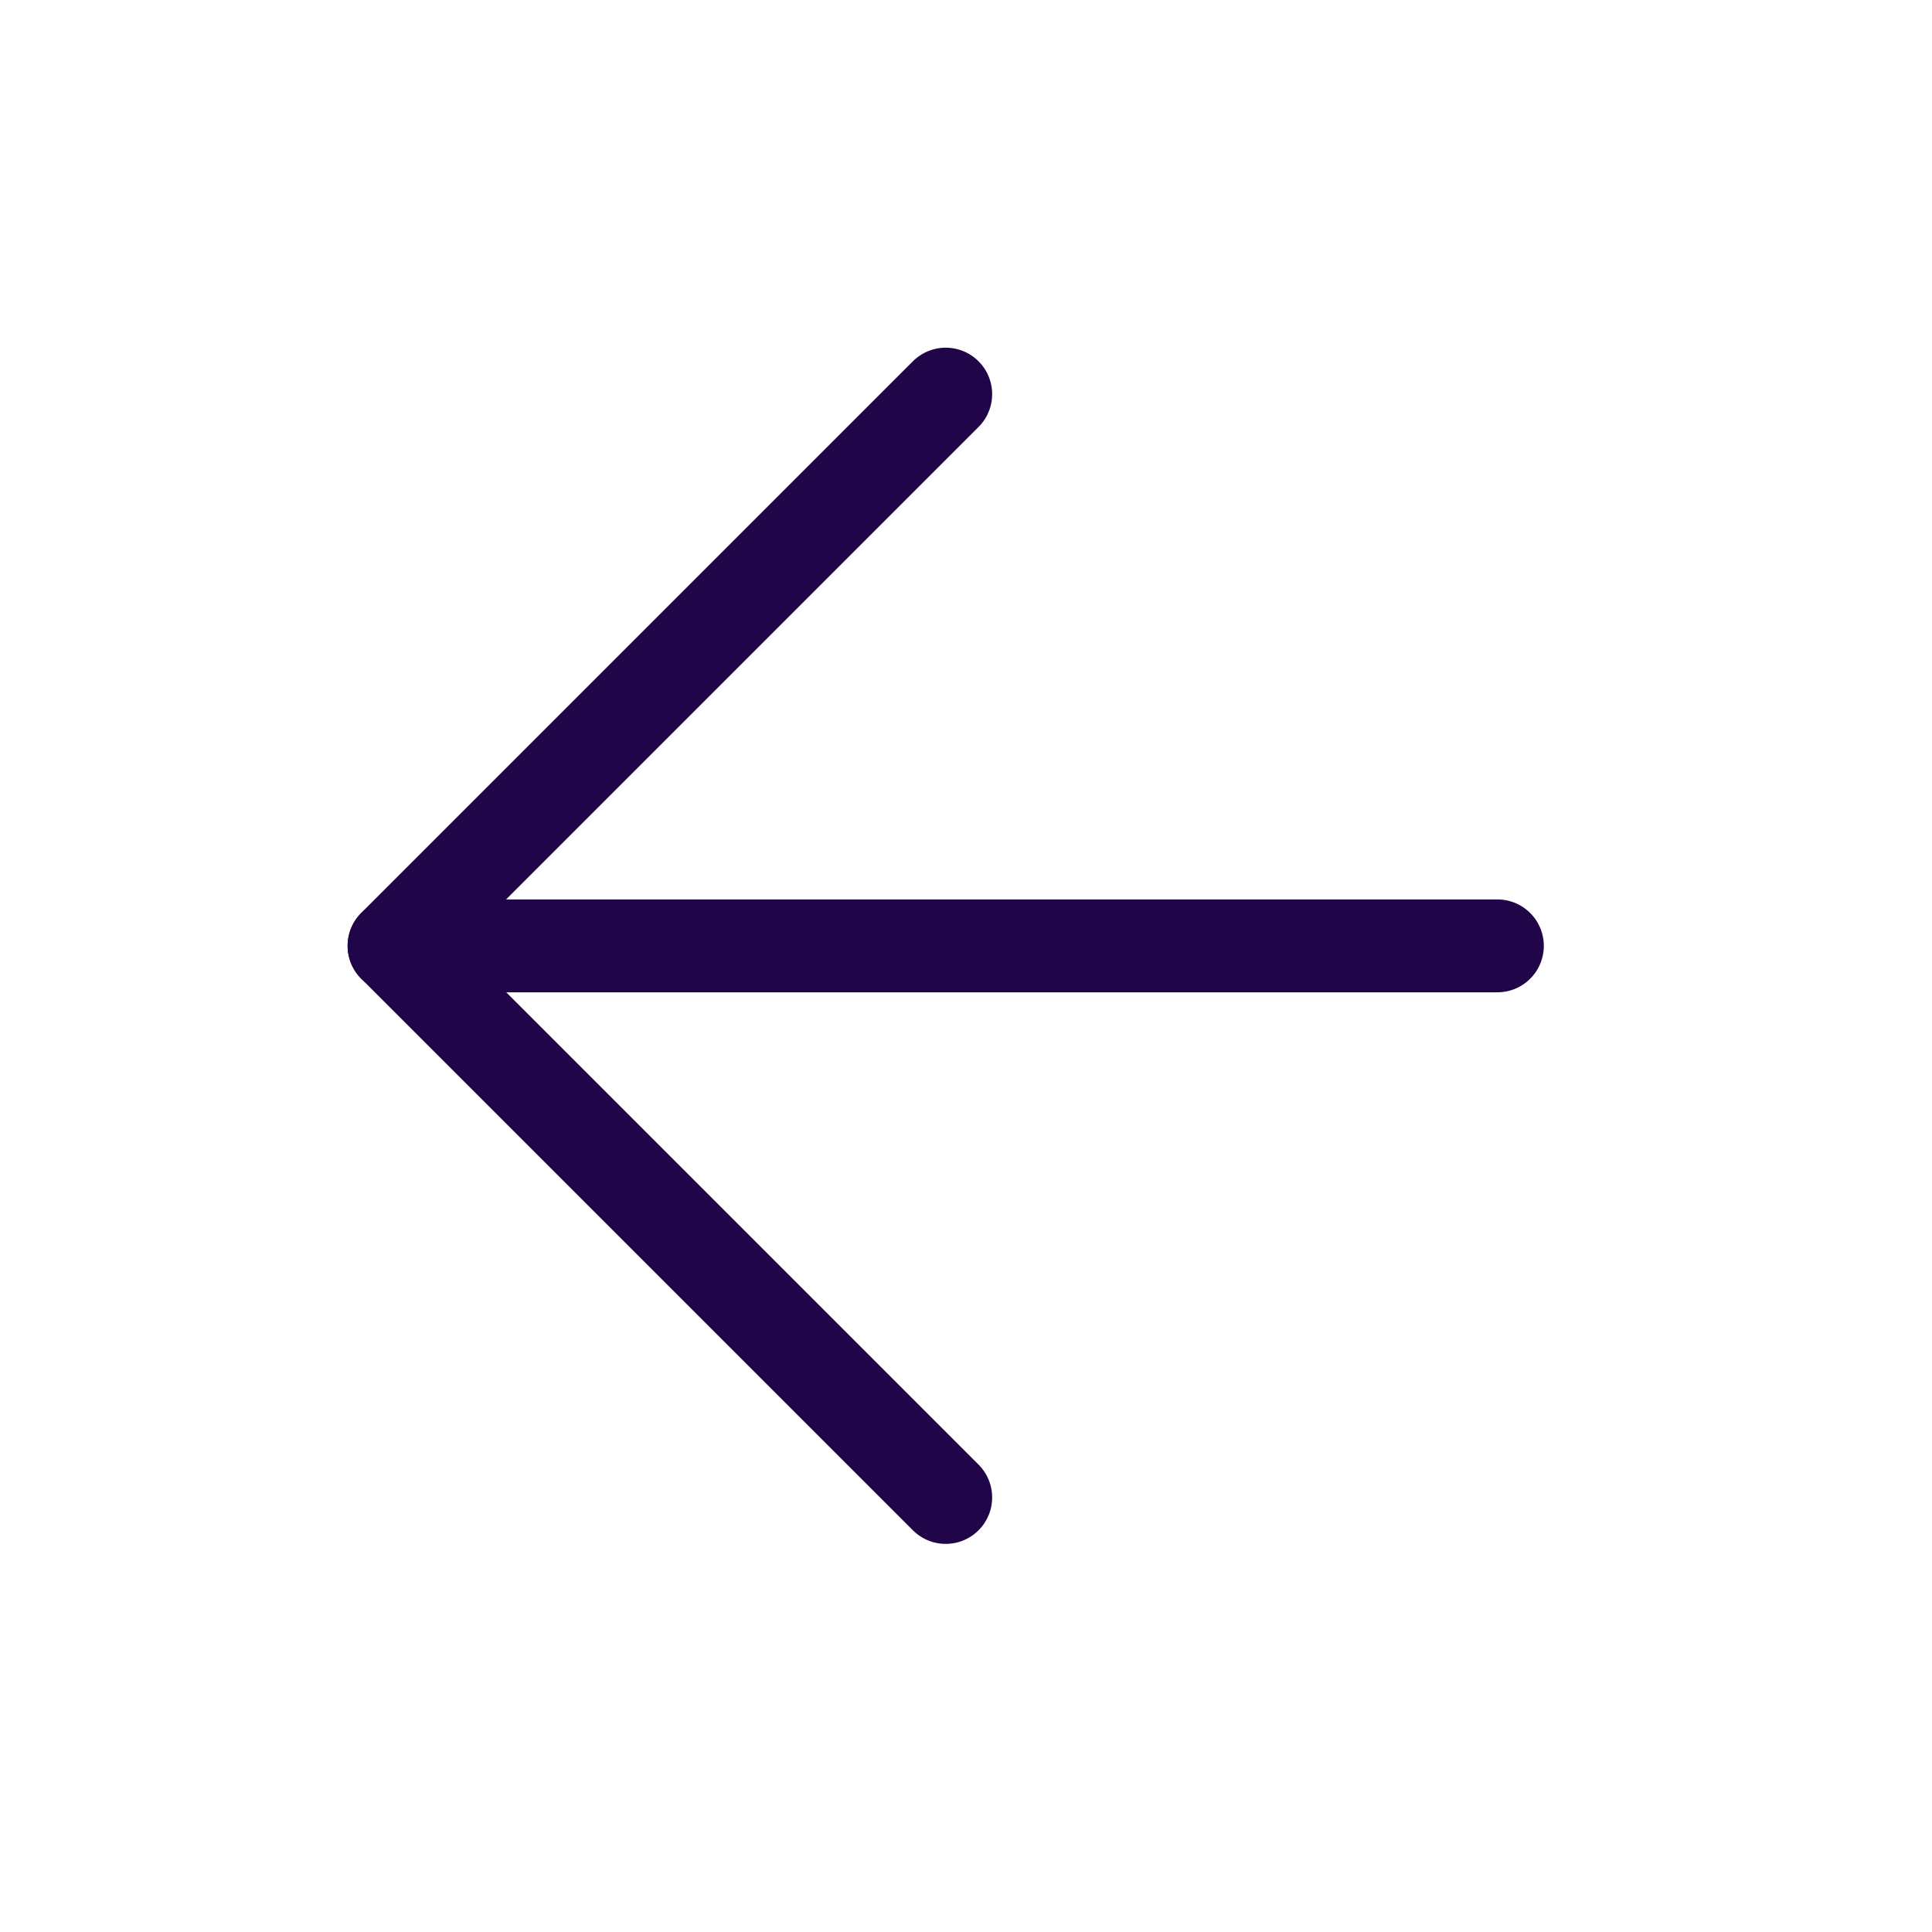
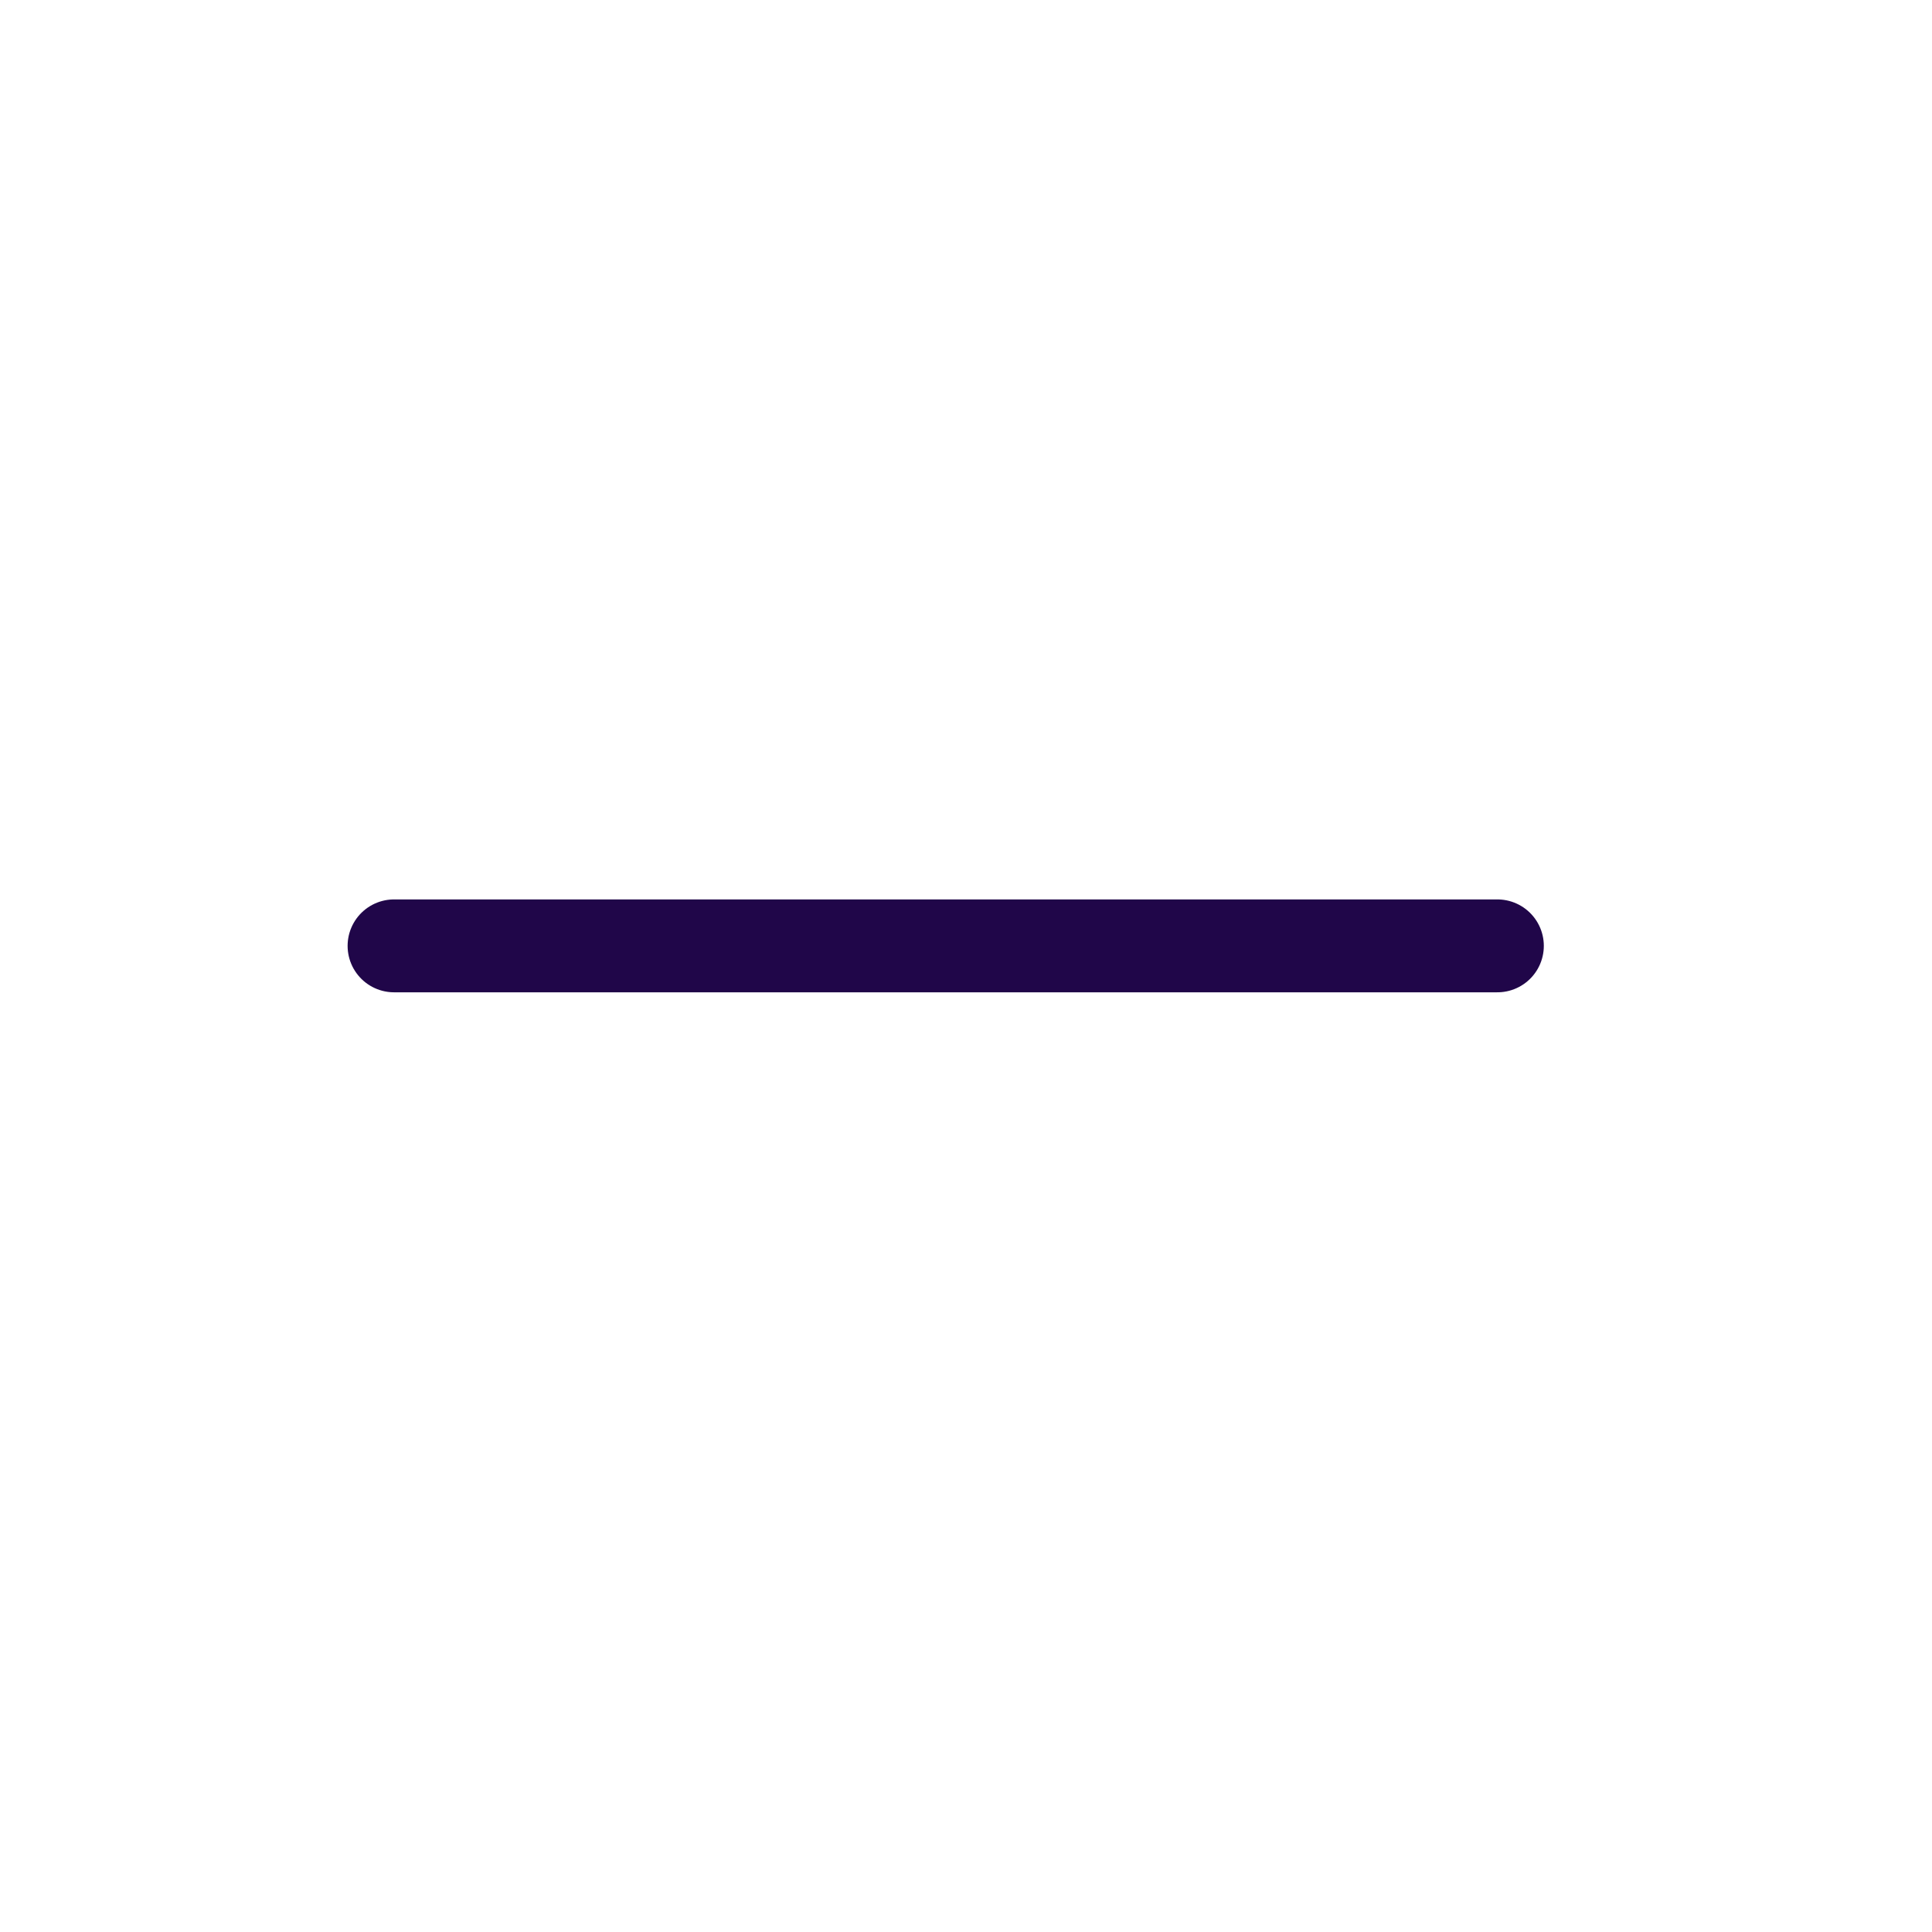
<svg xmlns="http://www.w3.org/2000/svg" width="26" height="26" viewBox="0 0 26 26" fill="none">
  <path d="M20.151 12.729L5.303 12.729" stroke="#200649" stroke-width="1.25" stroke-linecap="round" stroke-linejoin="round" />
-   <path d="M12.727 20.152L5.303 12.728L12.727 5.304" stroke="#200649" stroke-width="1.25" stroke-linecap="round" stroke-linejoin="round" />
</svg>